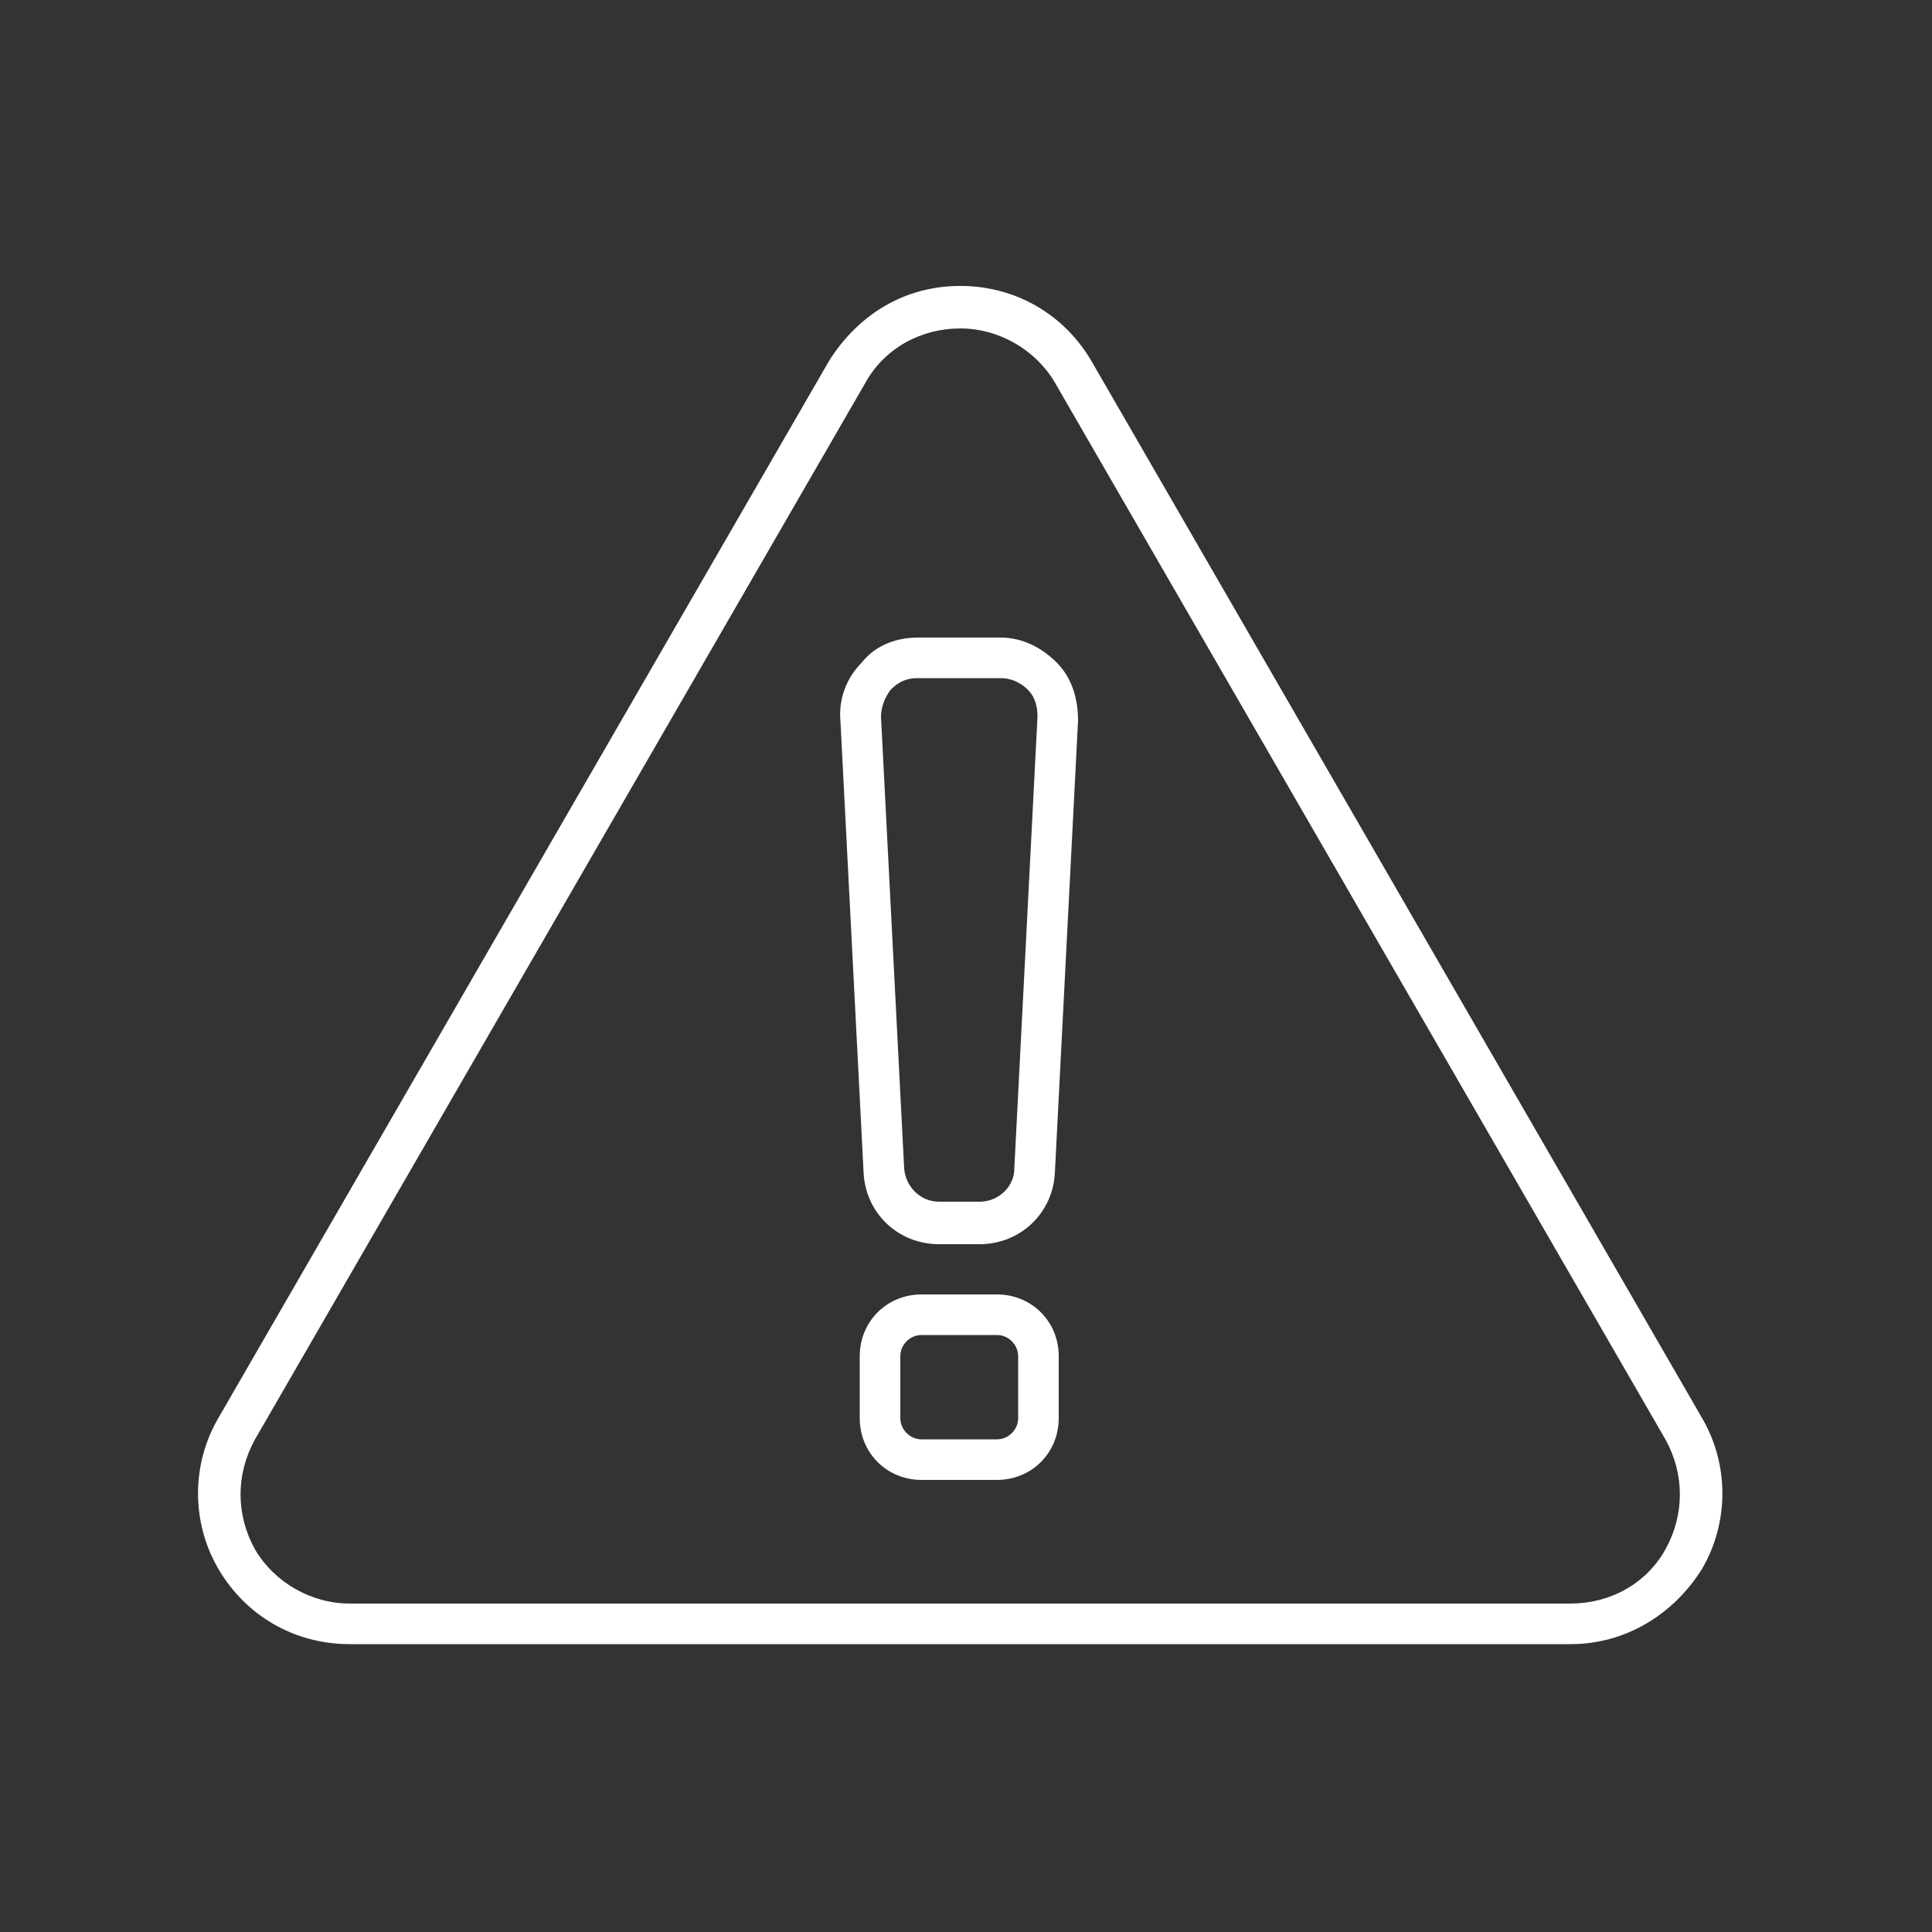
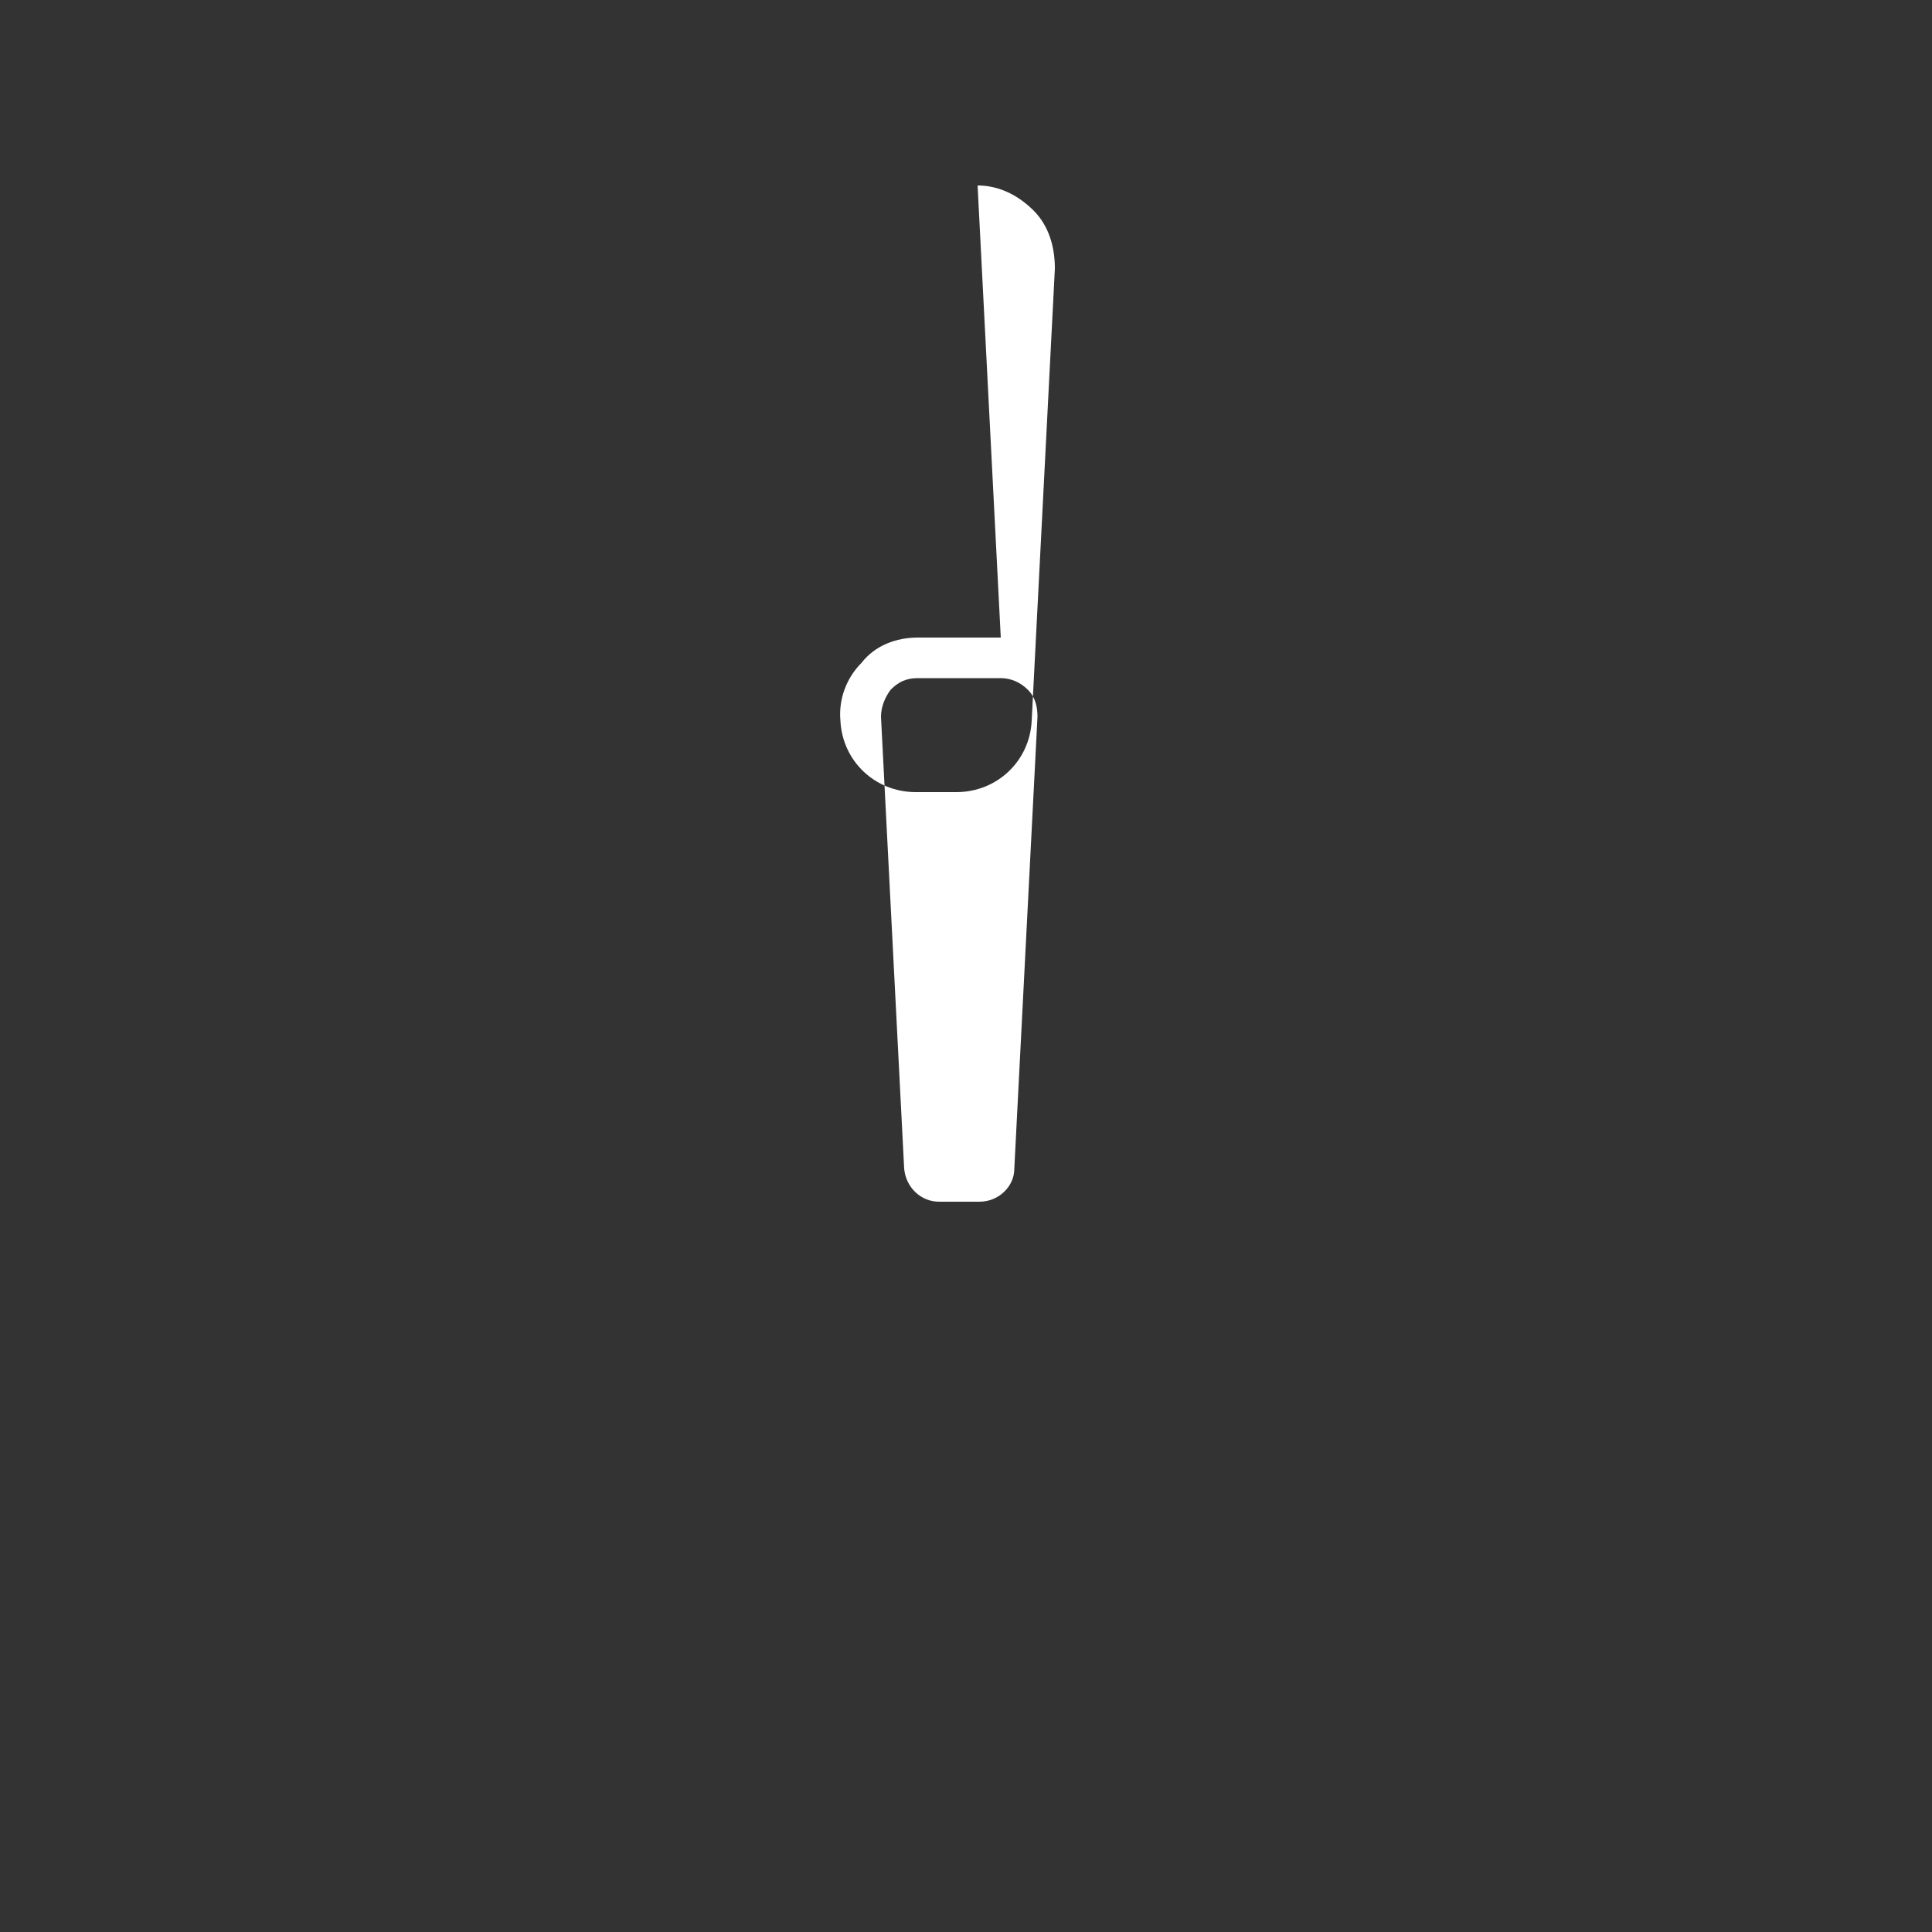
<svg xmlns="http://www.w3.org/2000/svg" id="Layer_1" version="1.1" viewBox="0 0 100 100">
  <rect x="0" y="0" width="100" height="100" fill="#333333" stroke="none" />
  <defs>
    <style>
      .st0 {
        fill: #fff;
      }
    </style>
  </defs>
-   <path class="st0" d="M56.5,18.7c-1.4-2.4-3.9-3.9-6.8-3.9s-5.3,1.5-6.8,3.9l-31.6,54.7c-1.4,2.4-1.4,5.4,0,7.8,1.4,2.4,3.9,3.9,6.8,3.9h63.2c2.8,0,5.3-1.5,6.8-3.9,1.4-2.4,1.4-5.4,0-7.8l-31.6-54.7ZM86.2,80.2c-1,1.8-2.9,2.8-4.9,2.8H18.1c-2,0-3.9-1.1-4.9-2.8-1-1.8-1-3.9,0-5.7l31.6-54.7c1-1.8,2.9-2.8,4.9-2.8s3.9,1.1,4.9,2.8l31.6,54.7c1,1.8,1,3.9,0,5.7Z" />
-   <path class="st0" d="M51.8,33h-4.3c-1.1,0-2.2.4-2.9,1.3-.8.8-1.2,1.9-1.1,3l1.2,23.4c.1,2.1,1.8,3.7,3.9,3.7h2.1c2.1,0,3.8-1.6,3.9-3.7l1.2-23.4c0-1.1-.3-2.2-1.1-3-.8-.8-1.8-1.3-2.9-1.3ZM53.7,37.1l-1.2,23.4c0,.9-.8,1.7-1.8,1.7h-2.1c-.9,0-1.7-.7-1.8-1.7l-1.2-23.4c0-.5.2-1,.5-1.4.4-.4.8-.6,1.4-.6h4.3c.5,0,1,.2,1.4.6.4.4.5.9.5,1.4Z" />
-   <path class="st0" d="M51.6,67h-3.9c-1.8,0-3.2,1.4-3.2,3.2v3.2c0,1.8,1.4,3.2,3.2,3.2h3.9c1.8,0,3.2-1.4,3.2-3.2v-3.2c0-1.8-1.4-3.2-3.2-3.2ZM52.7,73.4c0,.6-.5,1.1-1.1,1.1h-3.9c-.6,0-1.1-.5-1.1-1.1v-3.2c0-.6.5-1.1,1.1-1.1h3.9c.6,0,1.1.5,1.1,1.1v3.2Z" />
+   <path class="st0" d="M51.8,33h-4.3c-1.1,0-2.2.4-2.9,1.3-.8.8-1.2,1.9-1.1,3c.1,2.1,1.8,3.7,3.9,3.7h2.1c2.1,0,3.8-1.6,3.9-3.7l1.2-23.4c0-1.1-.3-2.2-1.1-3-.8-.8-1.8-1.3-2.9-1.3ZM53.7,37.1l-1.2,23.4c0,.9-.8,1.7-1.8,1.7h-2.1c-.9,0-1.7-.7-1.8-1.7l-1.2-23.4c0-.5.2-1,.5-1.4.4-.4.8-.6,1.4-.6h4.3c.5,0,1,.2,1.4.6.4.4.5.9.5,1.4Z" />
</svg>